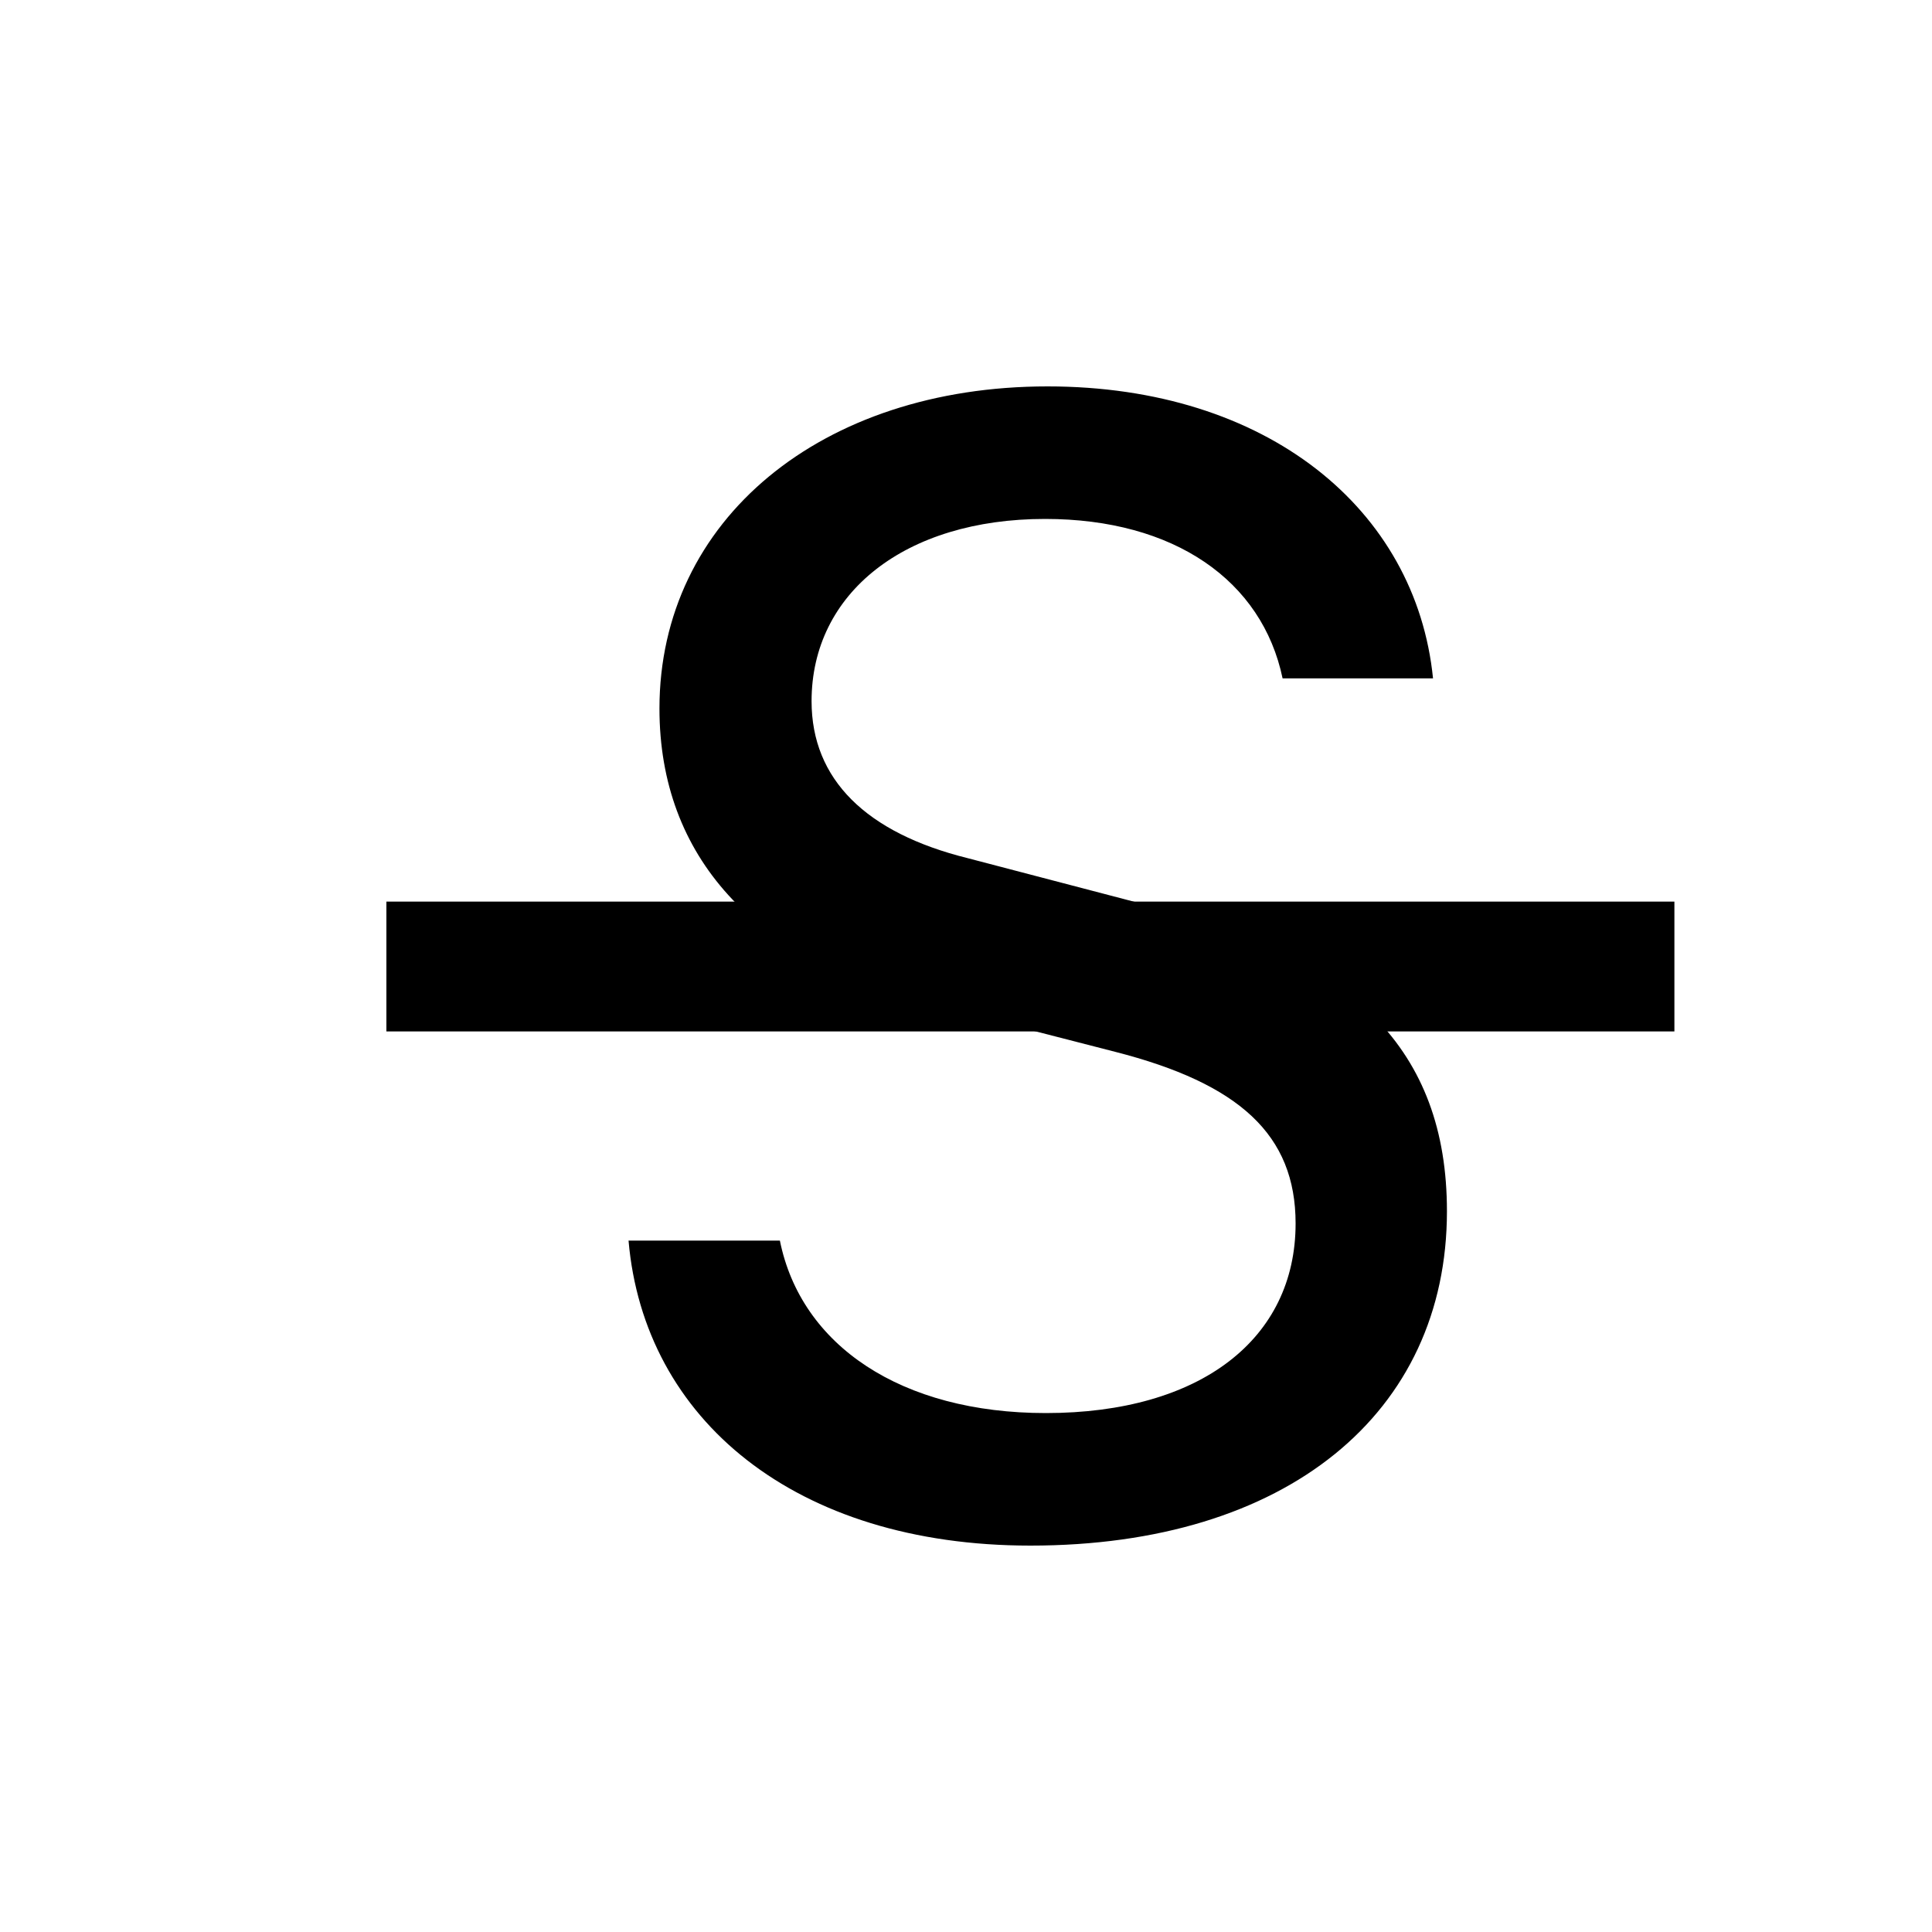
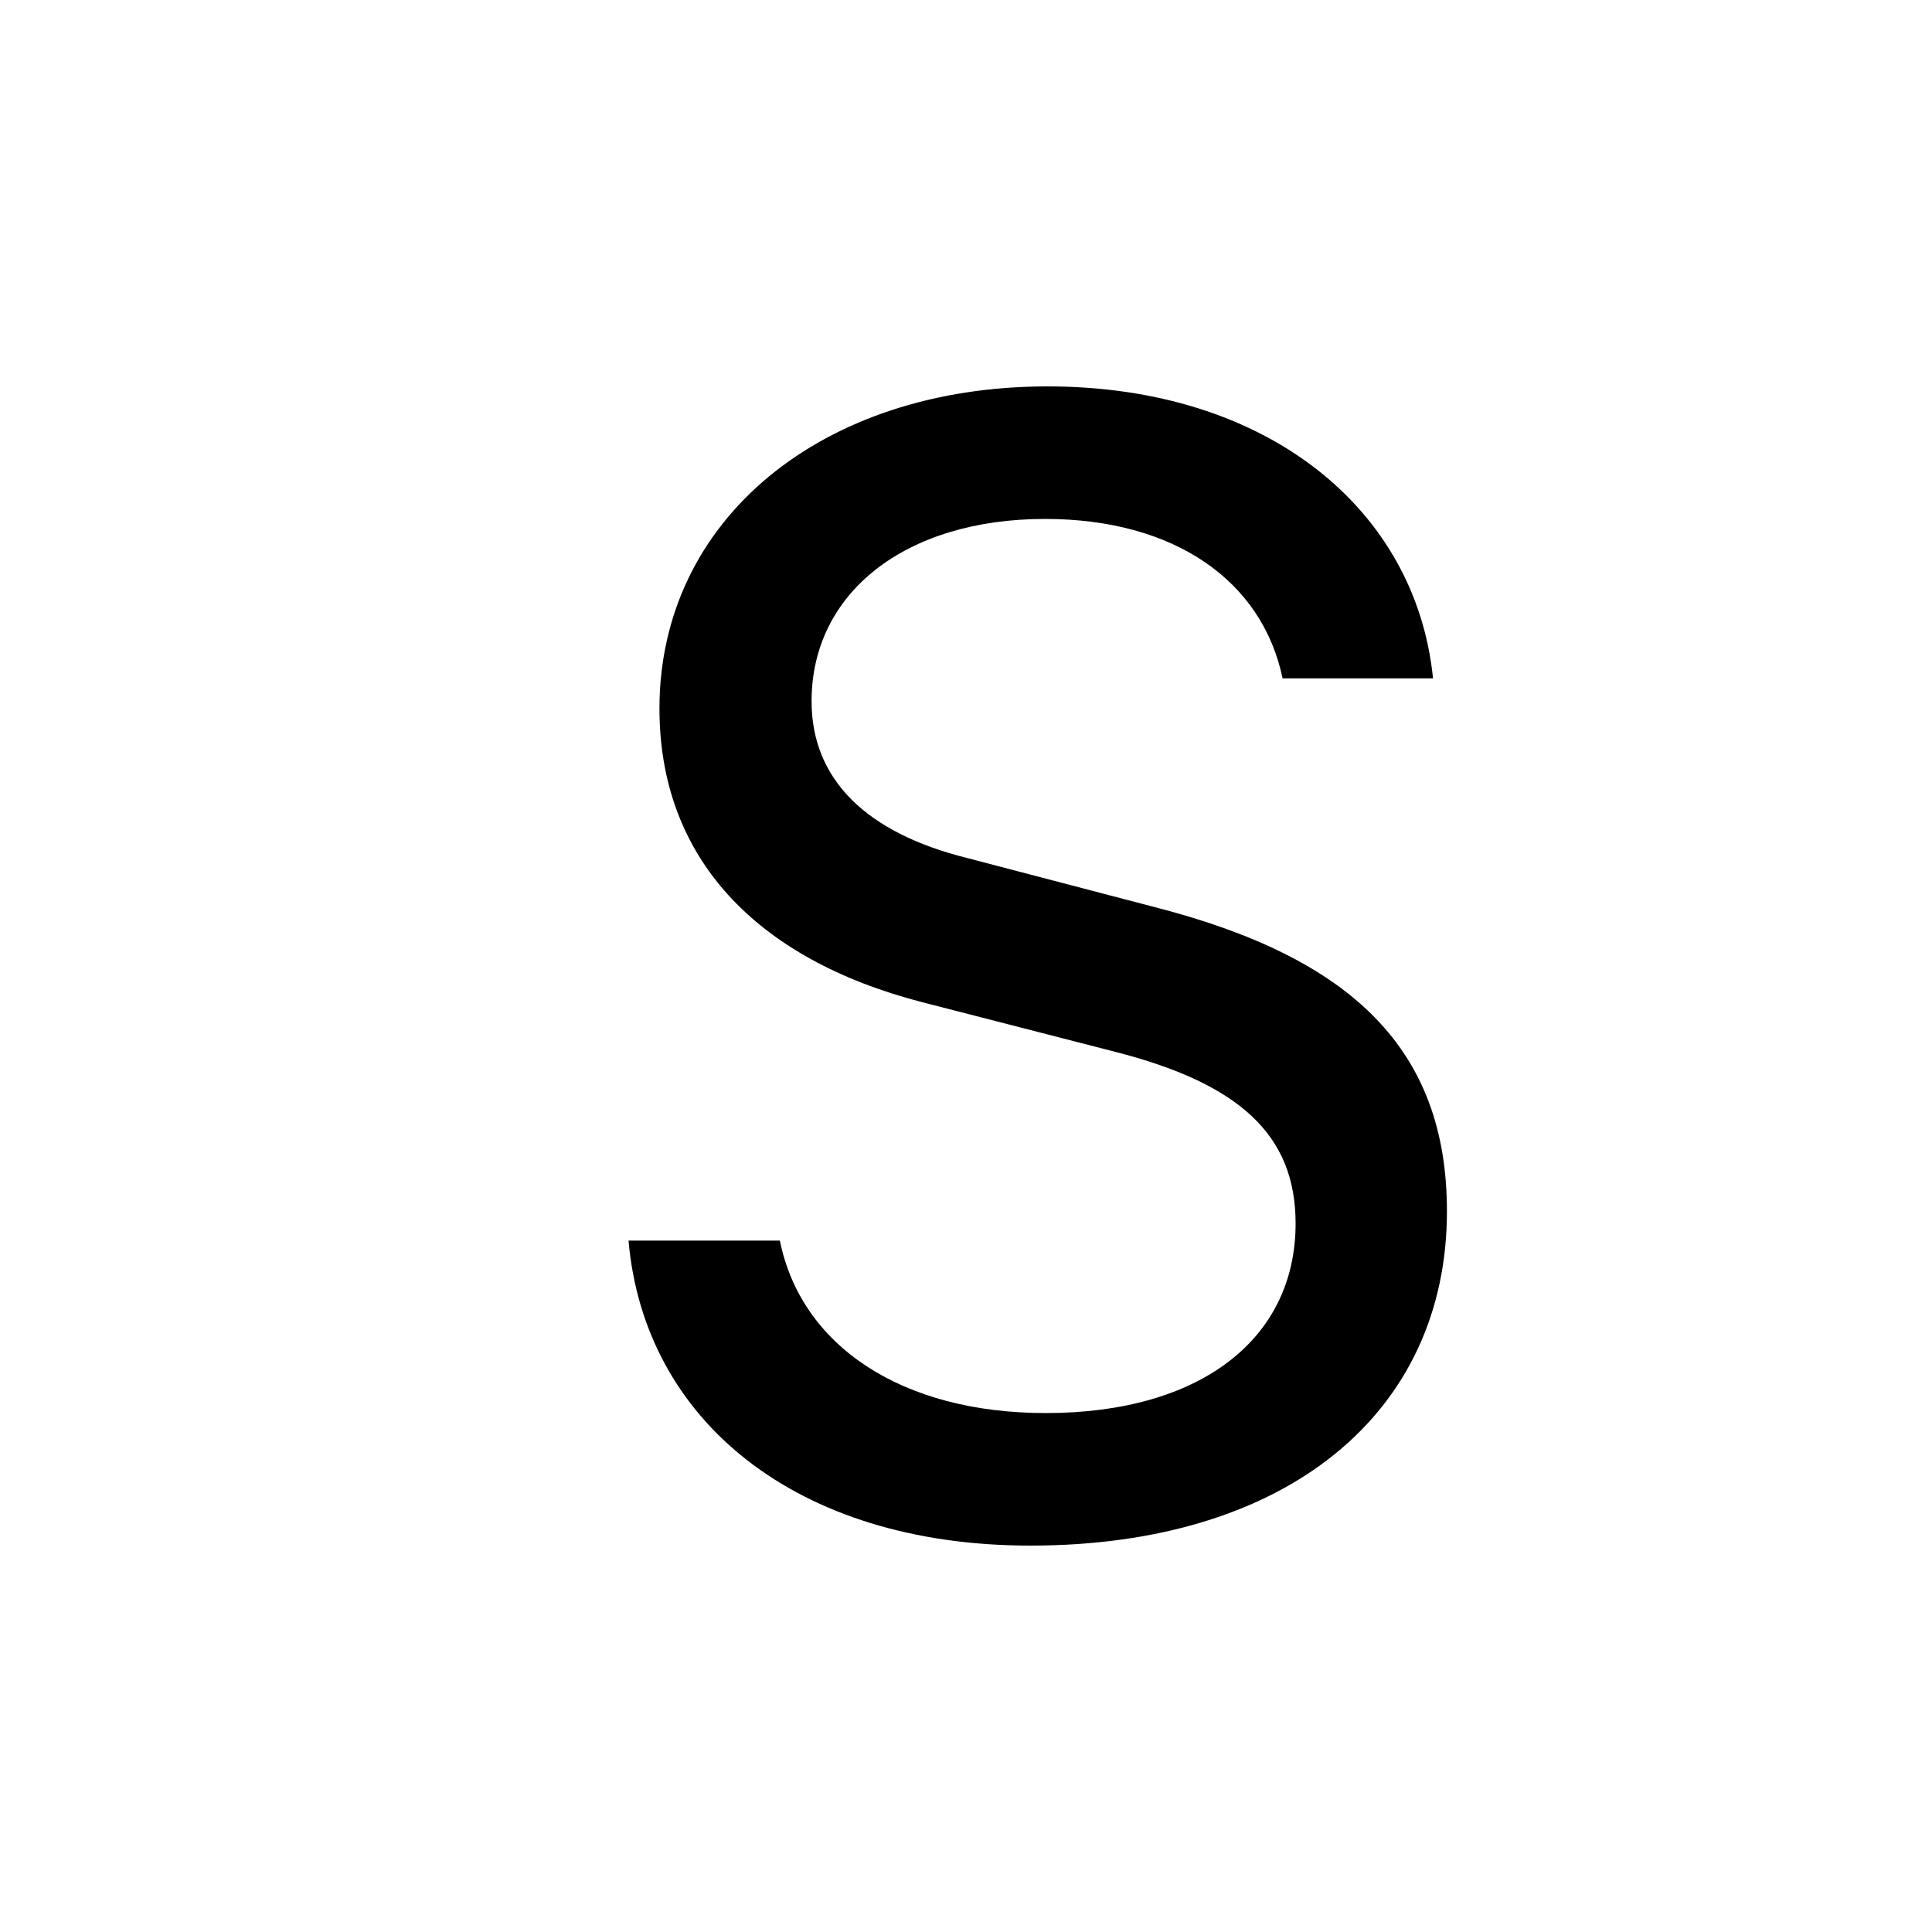
<svg xmlns="http://www.w3.org/2000/svg" width="15px" height="15px" viewBox="0 0 15 15" version="1.1">
  <title>15_text_format_strikethrough</title>
  <desc>Created with Sketch.</desc>
  <g id="15_text_format_strikethrough" stroke="none" stroke-width="1" fill="none" fill-rule="evenodd">
    <g id="S" transform="translate(3, 3)" fill="#000000" fill-rule="nonzero">
      <path d="M1.88,6.632 L3.055,6.632 C3.219,7.446 3.996,7.971 5.12,7.971 C6.32,7.971 7.059,7.396 7.059,6.499 C7.059,5.811 6.623,5.413 5.657,5.166 L4.16,4.781 C2.865,4.446 2.12,3.657 2.12,2.501 C2.12,1.036 3.377,0 5.133,0 C6.838,0 7.994,0.954 8.126,2.267 L6.958,2.267 C6.8,1.509 6.118,1.029 5.114,1.029 C4.027,1.029 3.301,1.604 3.301,2.444 C3.301,3.051 3.724,3.467 4.514,3.663 L5.985,4.048 C7.495,4.44 8.234,5.147 8.234,6.404 C8.234,7.971 6.99,9 5,9 C3.175,9 2,8.021 1.88,6.632 Z" />
-       <polygon id="Decoration" points="-4.54747351e-13 5.008 -4.54747351e-13 4 10 4 10 5.008" />
    </g>
  </g>
</svg>